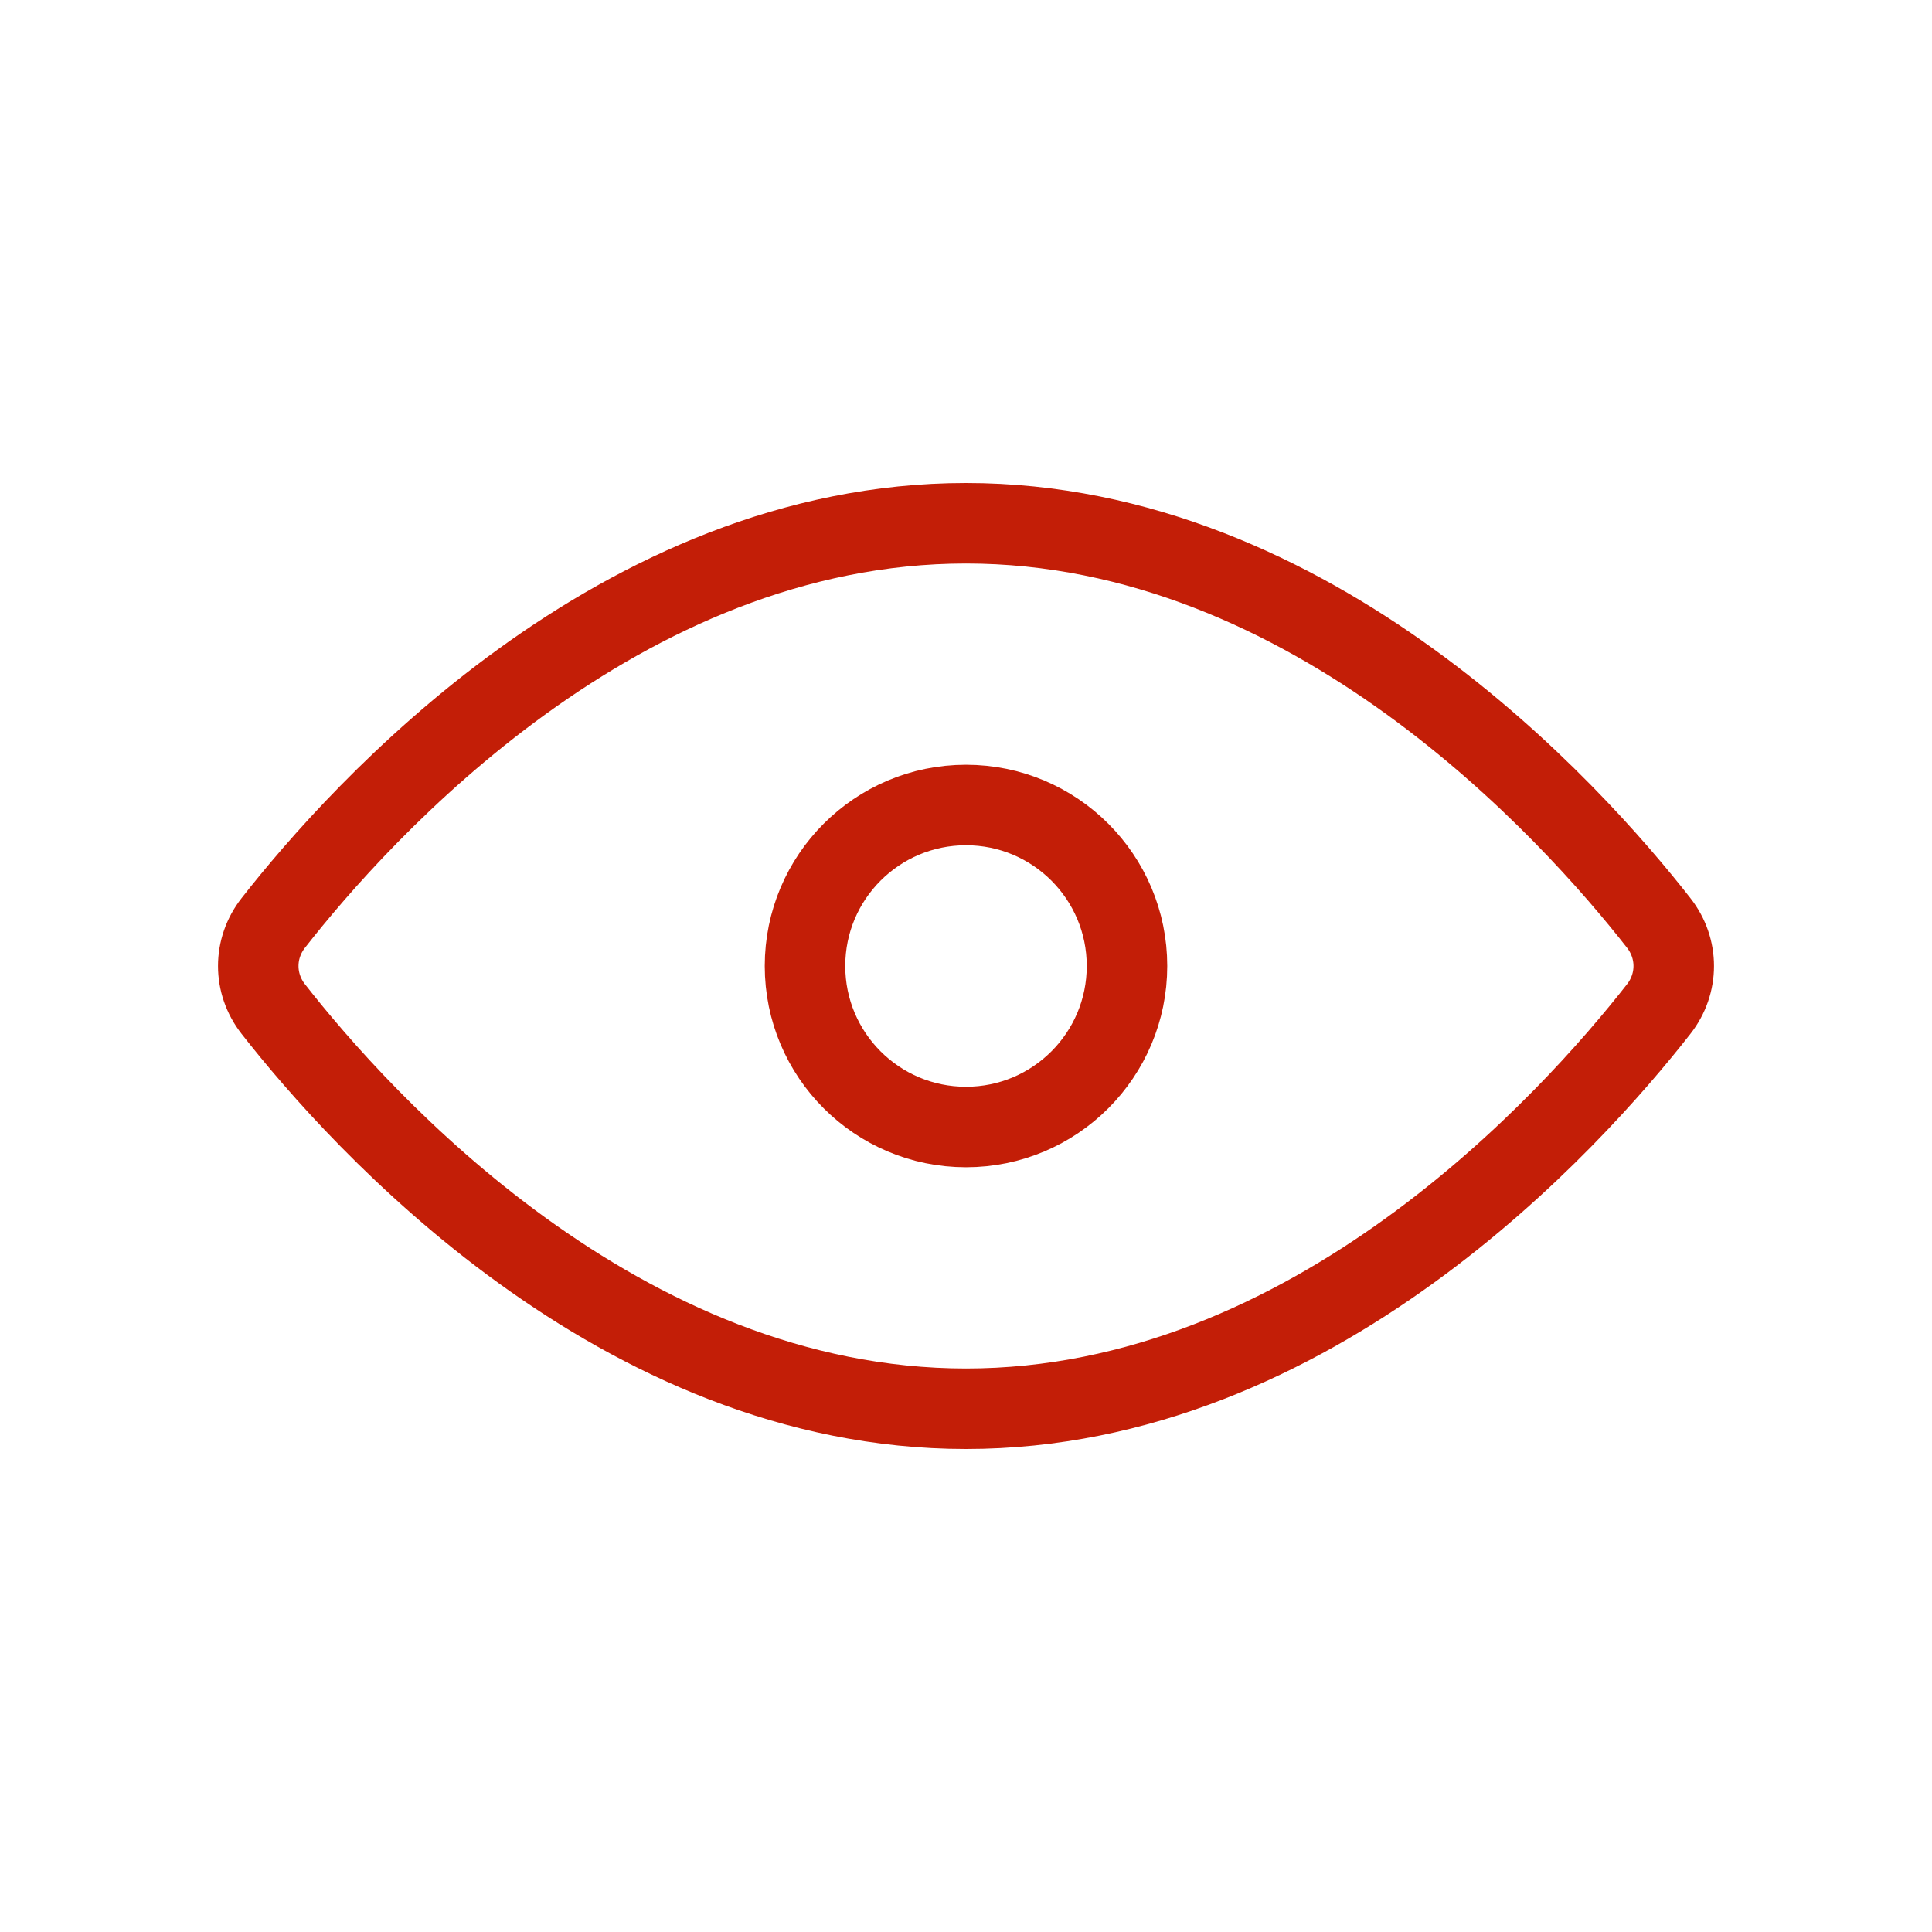
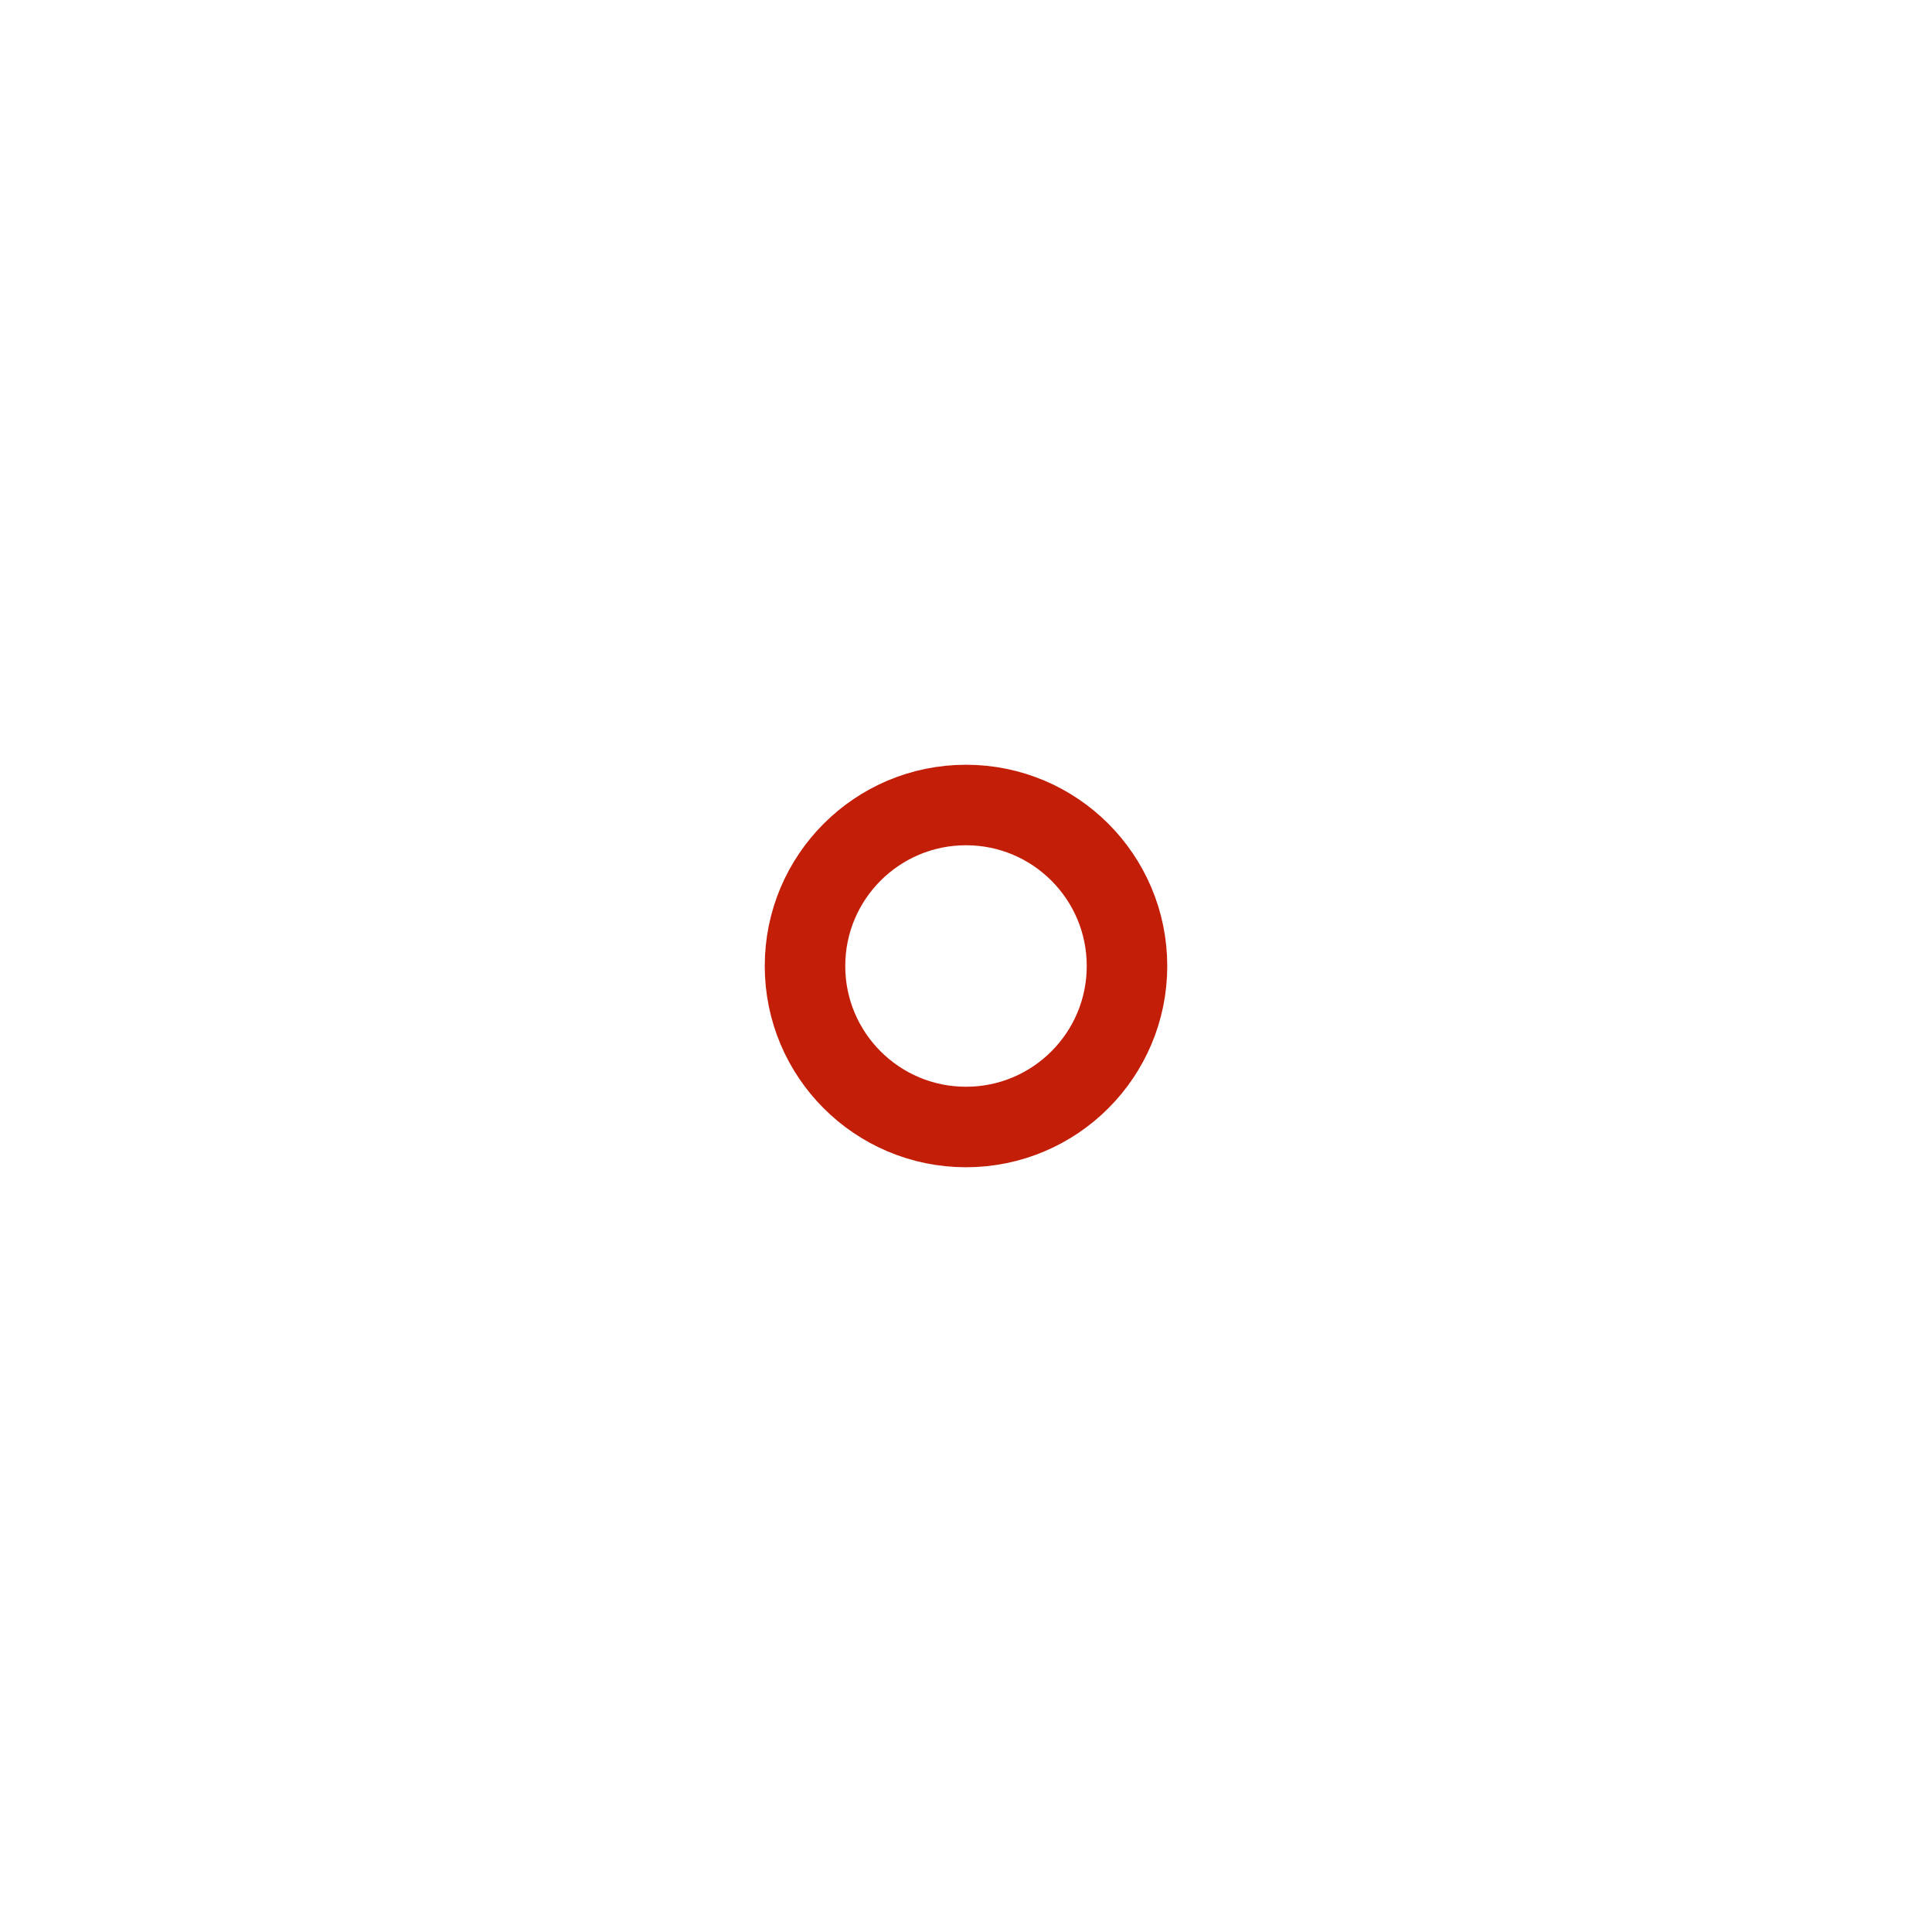
<svg xmlns="http://www.w3.org/2000/svg" width="24" height="24" viewBox="0 0 24 24" fill="none">
  <circle cx="12" cy="12" r="2" stroke="#C31E07" stroke-linejoin="round" />
-   <path d="M12 6.5C7.695 6.5 4.476 10.083 3.395 11.465C3.146 11.783 3.146 12.217 3.395 12.535C4.476 13.917 7.695 17.5 12 17.5C16.305 17.5 19.524 13.917 20.605 12.535C20.854 12.217 20.854 11.783 20.605 11.465C19.524 10.083 16.305 6.5 12 6.5Z" stroke="#C31E07" stroke-linecap="round" stroke-linejoin="round" />
</svg>